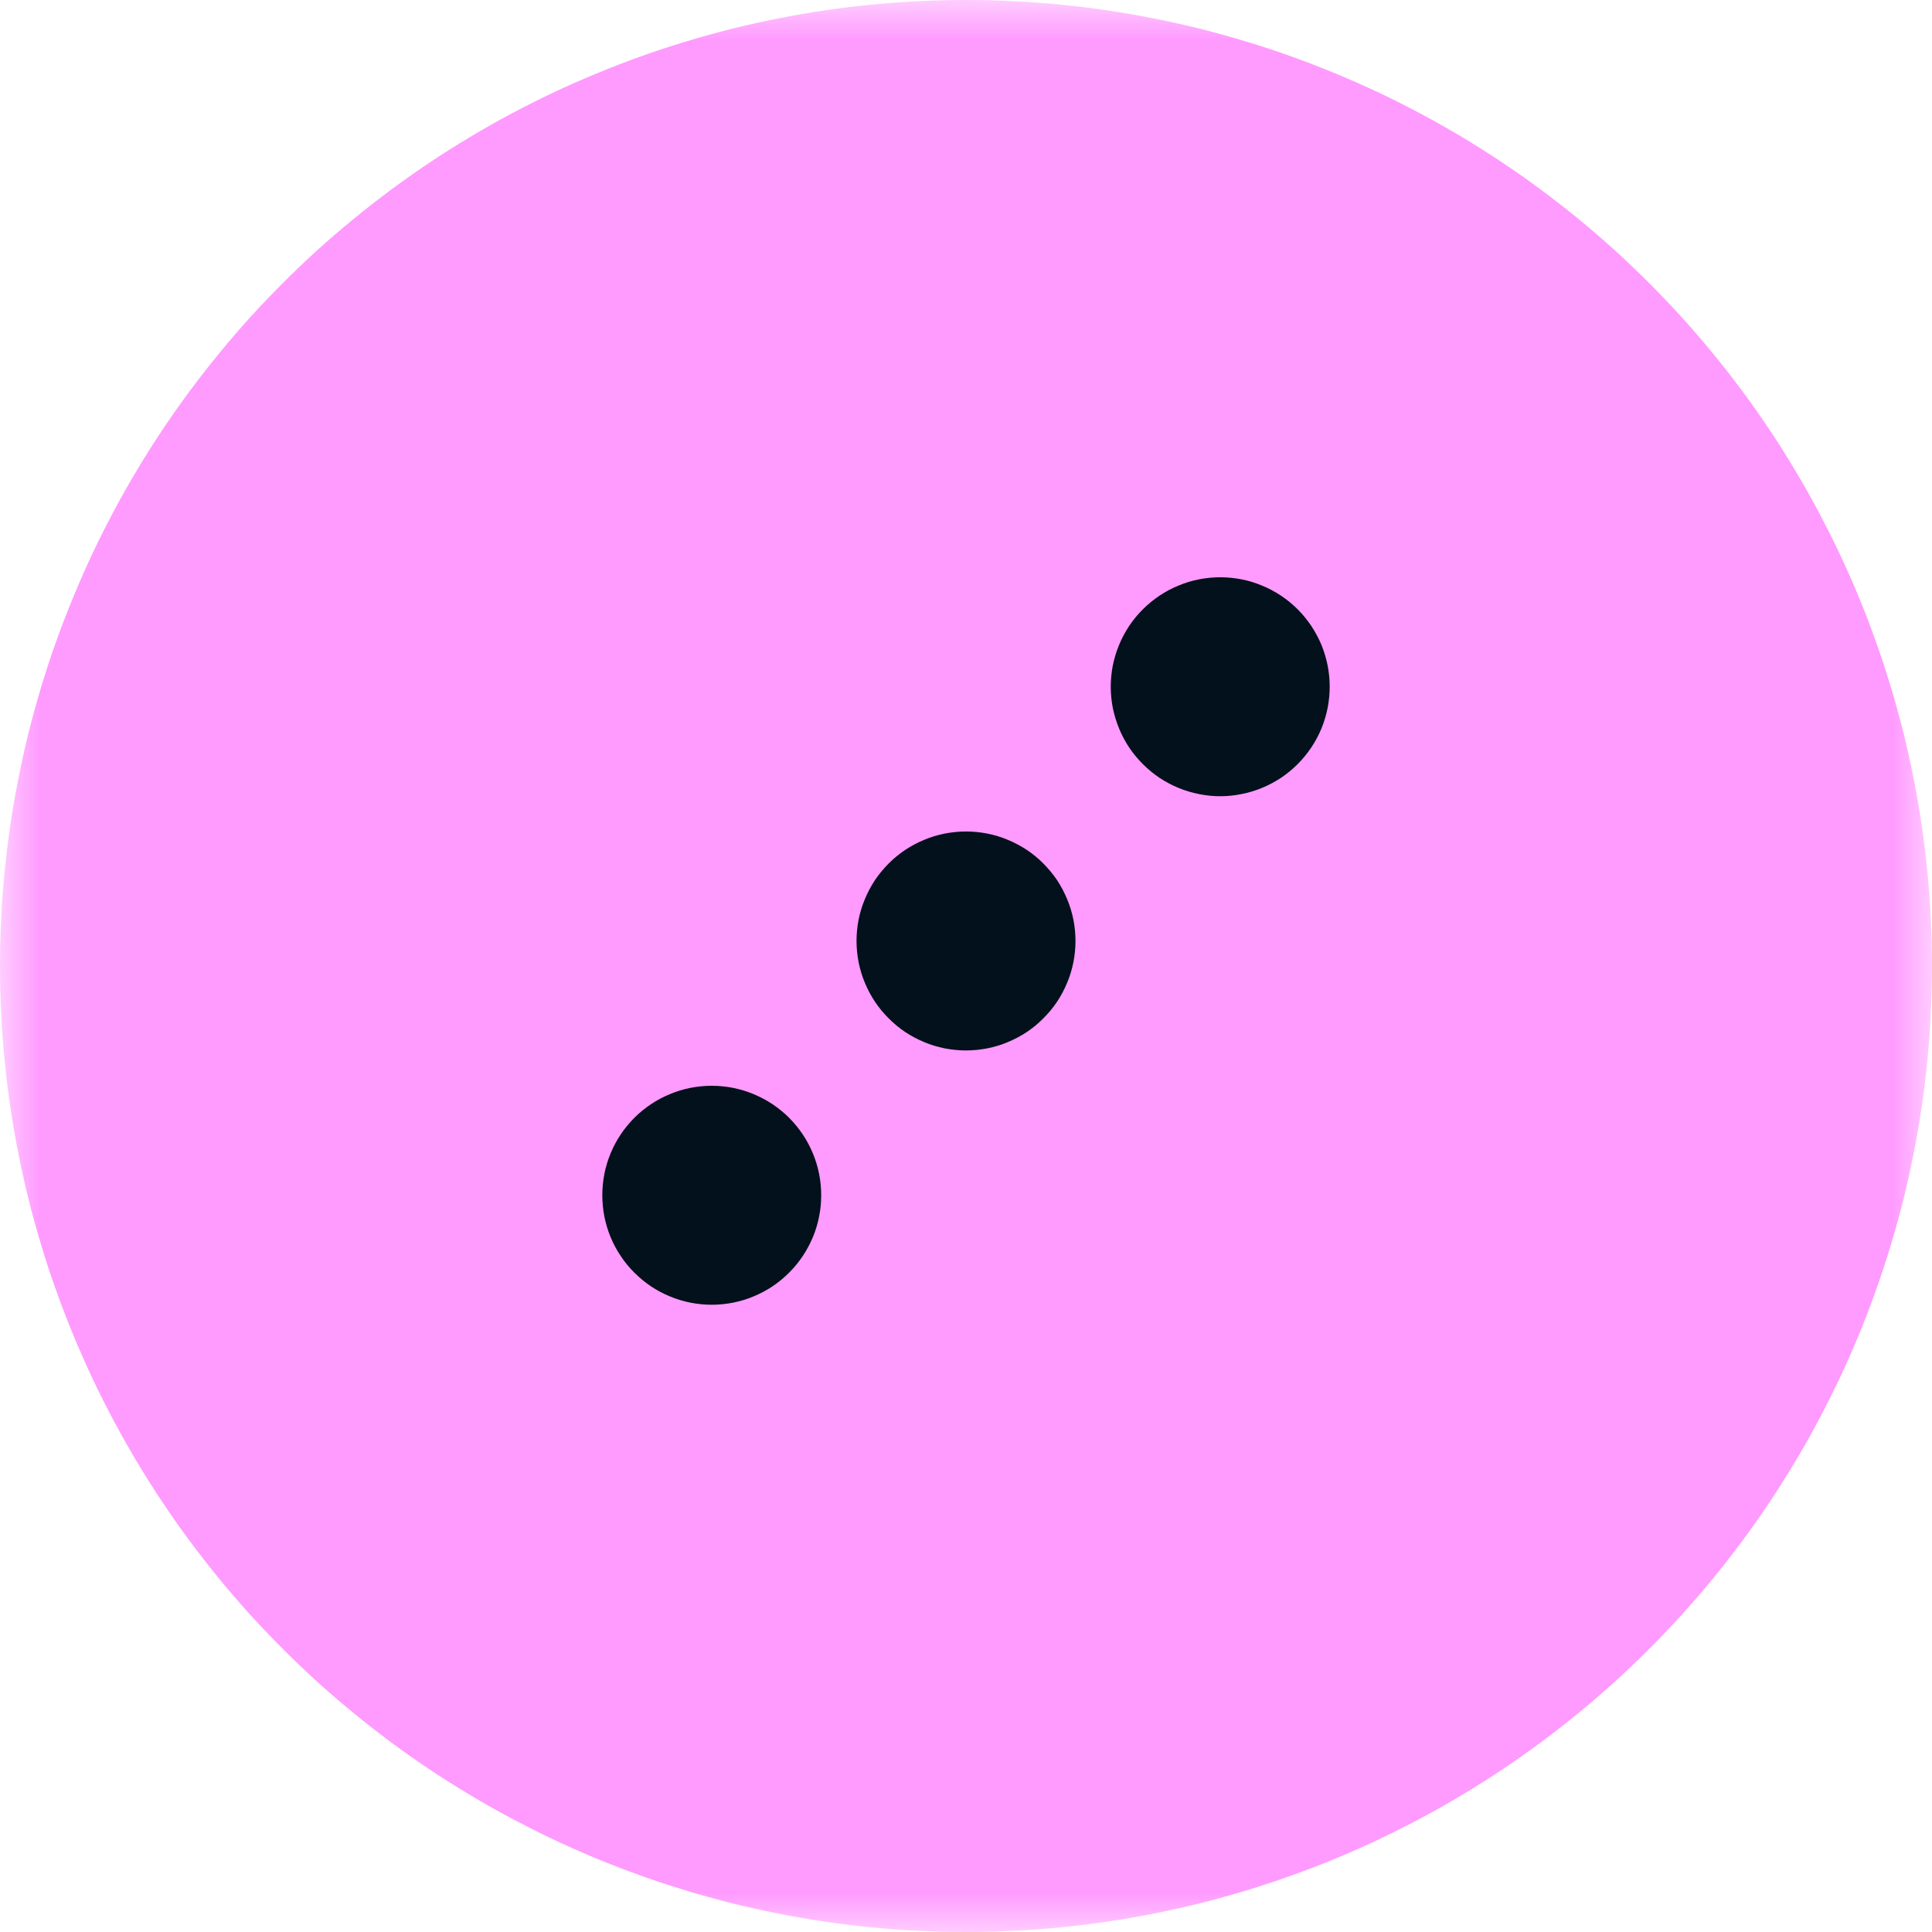
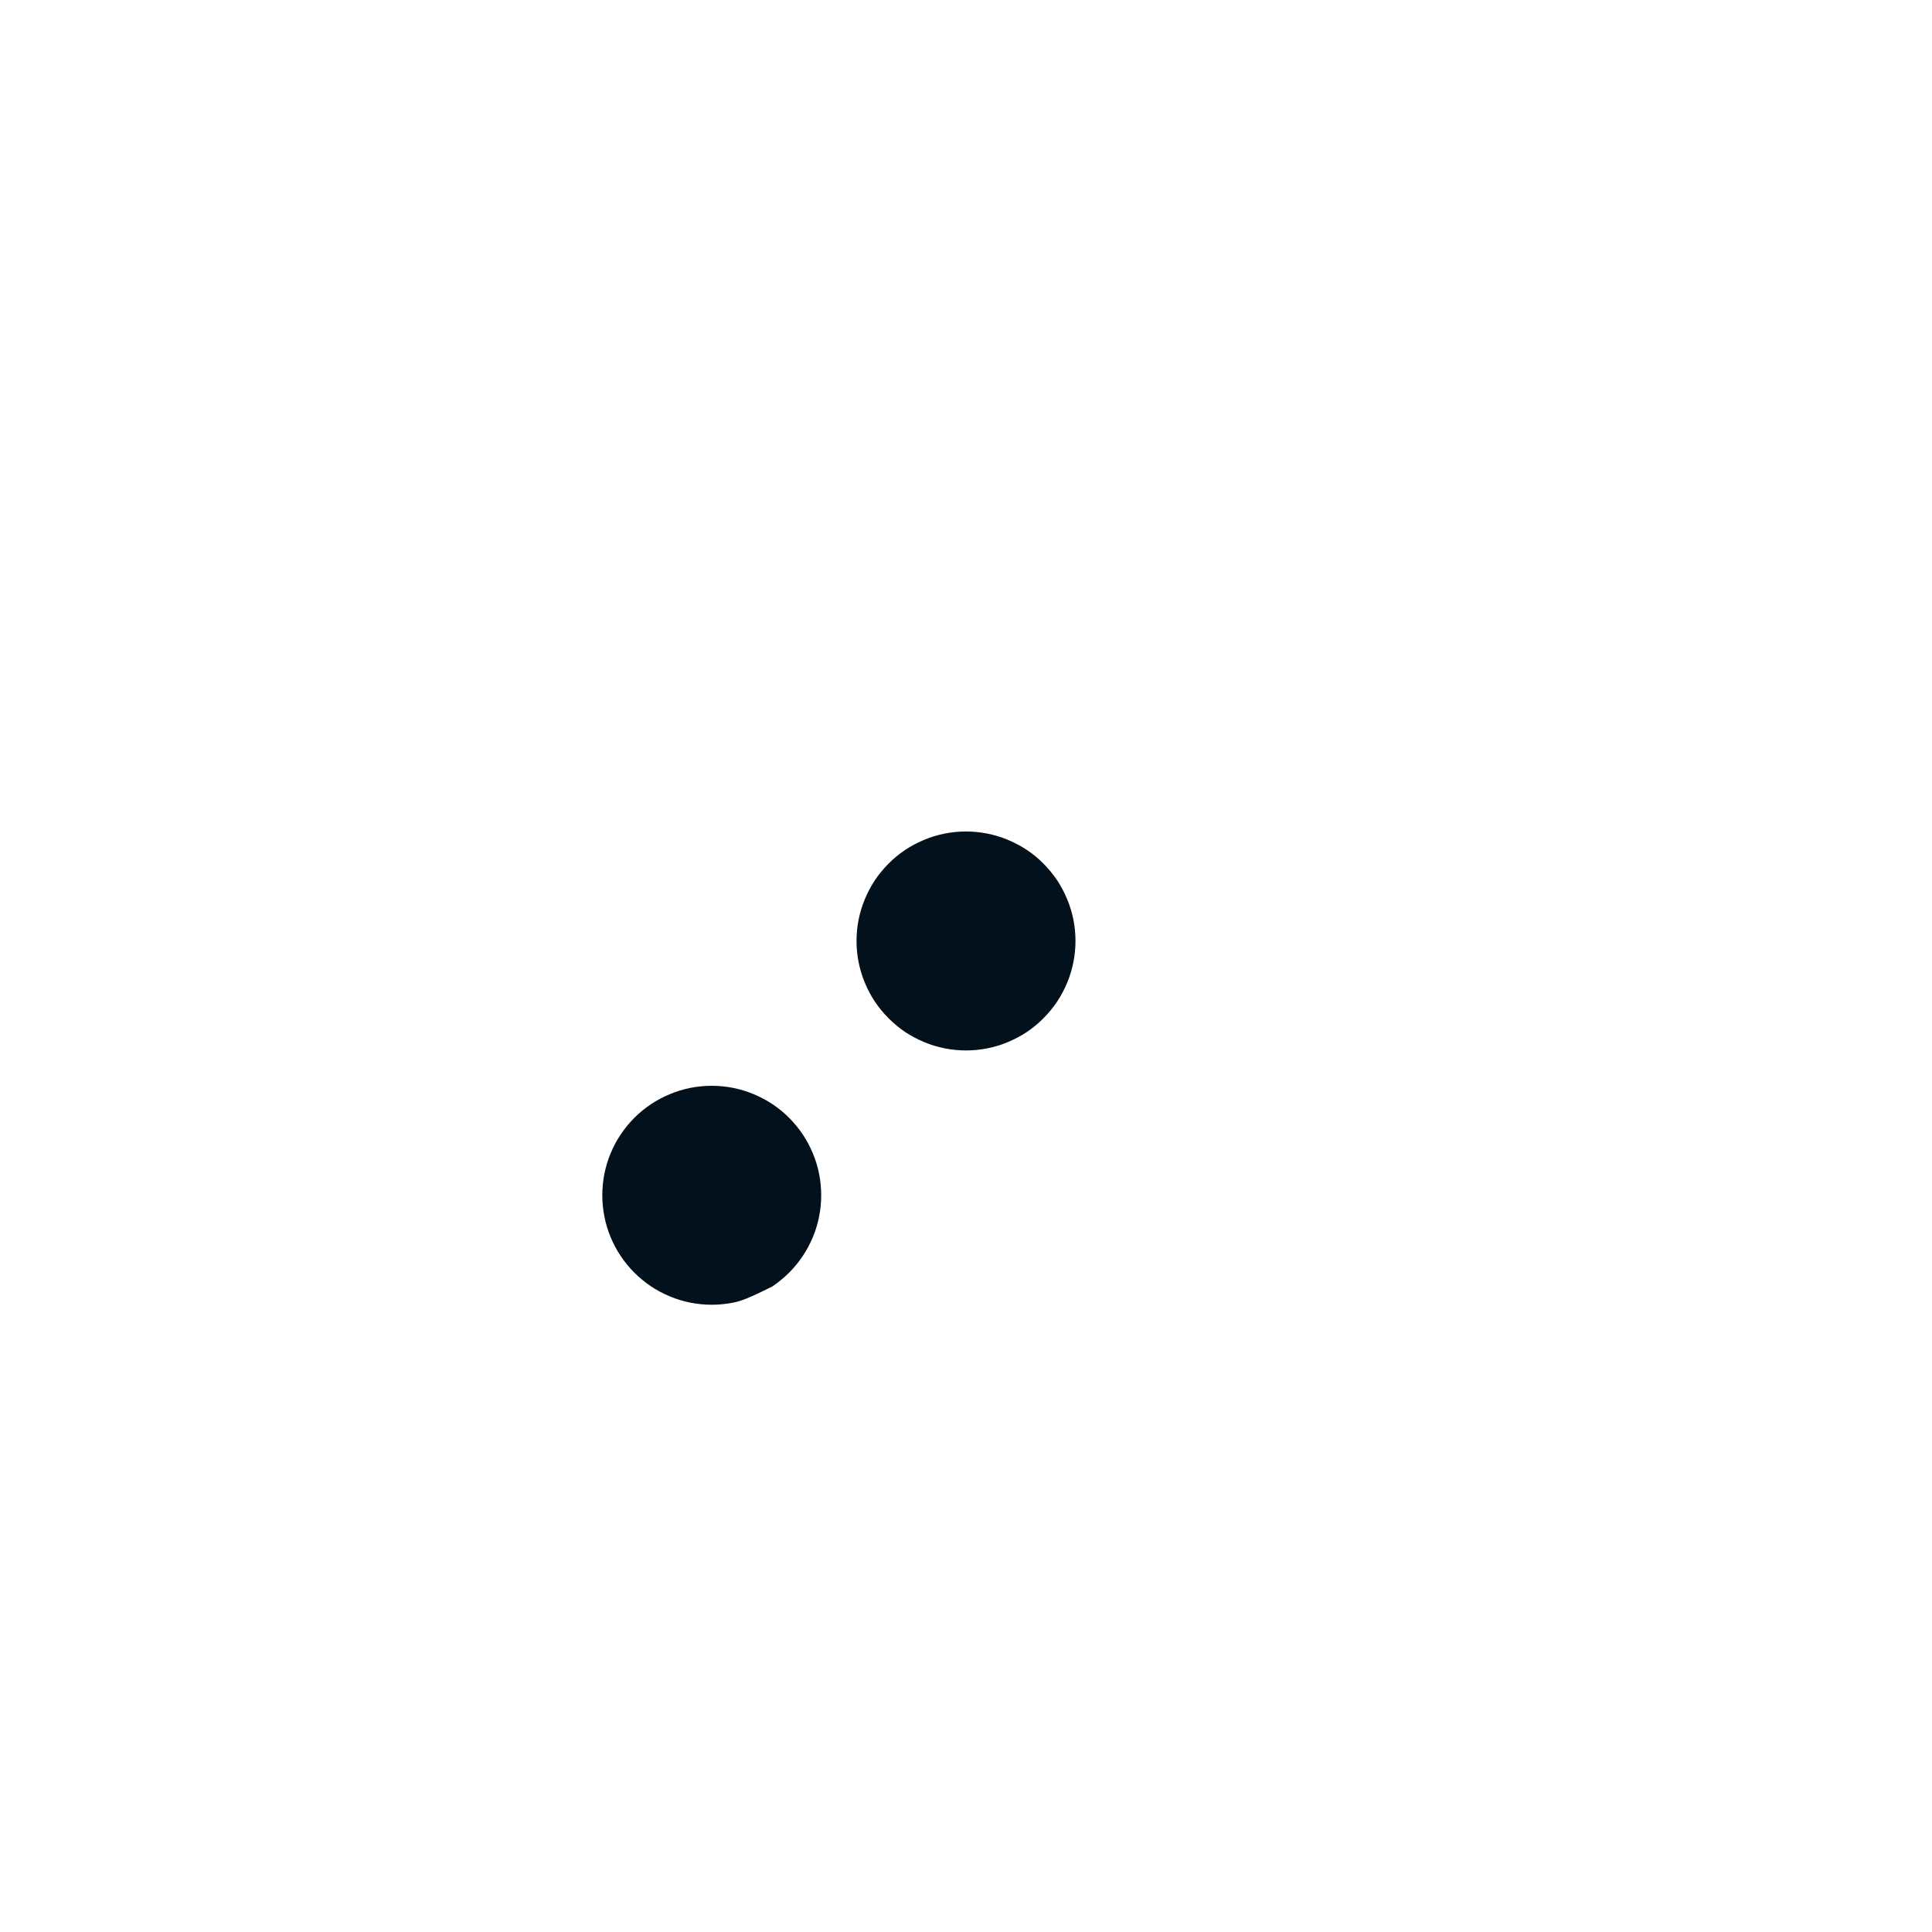
<svg xmlns="http://www.w3.org/2000/svg" width="24" height="24" viewBox="0 0 24 24" fill="none">
  <mask id="mask0_2027_3415" style="mask-type:luminance" maskUnits="userSpaceOnUse" x="0" y="0" width="24" height="24">
-     <path d="M0 0H24V24H0V0Z" fill="white" />
-   </mask>
+     </mask>
  <g mask="url(#mask0_2027_3415)">
-     <path d="M24 12C24 12.196 23.995 12.393 23.985 12.589C23.976 12.785 23.962 12.981 23.942 13.176C23.923 13.372 23.899 13.567 23.87 13.761C23.841 13.955 23.808 14.148 23.769 14.341C23.731 14.534 23.688 14.725 23.641 14.916C23.593 15.106 23.54 15.295 23.483 15.483C23.426 15.671 23.365 15.858 23.298 16.043C23.232 16.228 23.162 16.411 23.087 16.592C23.012 16.773 22.932 16.953 22.848 17.131C22.764 17.308 22.675 17.483 22.583 17.657C22.491 17.83 22.394 18.001 22.293 18.169C22.192 18.337 22.087 18.504 21.978 18.667C21.869 18.83 21.756 18.991 21.639 19.148C21.521 19.306 21.401 19.461 21.276 19.613C21.152 19.765 21.023 19.913 20.891 20.059C20.759 20.204 20.624 20.346 20.485 20.485C20.346 20.624 20.204 20.759 20.059 20.892C19.913 21.023 19.765 21.152 19.613 21.276C19.461 21.401 19.306 21.521 19.148 21.639C18.991 21.756 18.83 21.869 18.667 21.978C18.504 22.087 18.337 22.192 18.169 22.293C18 22.394 17.83 22.491 17.657 22.583C17.483 22.675 17.308 22.764 17.131 22.848C16.953 22.932 16.773 23.012 16.592 23.087C16.411 23.162 16.228 23.232 16.043 23.298C15.858 23.365 15.671 23.426 15.483 23.483C15.295 23.54 15.106 23.593 14.916 23.641C14.725 23.688 14.534 23.731 14.341 23.769C14.148 23.808 13.955 23.841 13.761 23.87C13.567 23.899 13.372 23.923 13.176 23.942C12.981 23.962 12.785 23.976 12.589 23.985C12.393 23.995 12.196 24 12 24C11.804 24 11.607 23.995 11.411 23.985C11.215 23.976 11.019 23.962 10.824 23.942C10.628 23.923 10.433 23.899 10.239 23.87C10.045 23.841 9.852 23.808 9.659 23.769C9.466 23.731 9.274 23.688 9.084 23.641C8.894 23.593 8.705 23.54 8.517 23.483C8.329 23.426 8.142 23.365 7.957 23.298C7.772 23.232 7.589 23.162 7.408 23.087C7.227 23.012 7.047 22.932 6.869 22.848C6.692 22.764 6.517 22.675 6.343 22.583C6.17 22.491 5.999 22.394 5.831 22.293C5.662 22.192 5.496 22.087 5.333 21.978C5.17 21.869 5.009 21.756 4.852 21.639C4.694 21.521 4.539 21.401 4.388 21.276C4.235 21.152 4.087 21.023 3.941 20.892C3.796 20.759 3.654 20.624 3.515 20.485C3.376 20.346 3.241 20.204 3.108 20.059C2.977 19.913 2.848 19.765 2.724 19.613C2.599 19.461 2.479 19.306 2.361 19.148C2.244 18.991 2.131 18.83 2.022 18.667C1.913 18.504 1.808 18.337 1.707 18.169C1.606 18 1.509 17.83 1.417 17.657C1.324 17.483 1.236 17.308 1.152 17.131C1.068 16.953 0.989 16.773 0.914 16.592C0.839 16.411 0.768 16.228 0.702 16.043C0.635 15.858 0.574 15.671 0.517 15.483C0.46 15.295 0.407 15.106 0.359 14.916C0.312 14.725 0.269 14.534 0.231 14.341C0.192 14.148 0.159 13.955 0.13 13.761C0.101 13.567 0.077 13.372 0.058 13.176C0.039 12.981 0.024 12.785 0.015 12.589C0.005 12.393 0 12.196 0 12C0 11.804 0.005 11.607 0.015 11.411C0.024 11.215 0.039 11.019 0.058 10.824C0.077 10.628 0.101 10.433 0.13 10.239C0.159 10.045 0.192 9.852 0.231 9.659C0.269 9.466 0.312 9.275 0.359 9.084C0.407 8.894 0.46 8.705 0.517 8.517C0.574 8.329 0.635 8.142 0.702 7.957C0.768 7.772 0.839 7.589 0.914 7.408C0.989 7.227 1.068 7.047 1.152 6.869C1.236 6.692 1.324 6.517 1.417 6.343C1.509 6.17 1.606 5.999 1.707 5.831C1.808 5.662 1.913 5.496 2.022 5.333C2.131 5.17 2.244 5.009 2.361 4.852C2.479 4.694 2.599 4.539 2.724 4.388C2.848 4.235 2.977 4.087 3.108 3.941C3.241 3.796 3.376 3.654 3.515 3.515C3.654 3.376 3.796 3.241 3.941 3.108C4.087 2.977 4.235 2.848 4.388 2.724C4.539 2.599 4.694 2.479 4.852 2.361C5.009 2.244 5.17 2.131 5.333 2.022C5.496 1.913 5.662 1.808 5.831 1.707C5.999 1.606 6.17 1.509 6.343 1.417C6.517 1.324 6.692 1.236 6.869 1.152C7.047 1.068 7.227 0.989 7.408 0.914C7.589 0.839 7.772 0.768 7.957 0.702C8.142 0.635 8.329 0.574 8.517 0.517C8.705 0.46 8.894 0.407 9.084 0.359C9.274 0.312 9.466 0.269 9.659 0.231C9.852 0.192 10.045 0.159 10.239 0.13C10.433 0.101 10.628 0.077 10.824 0.058C11.019 0.039 11.215 0.024 11.411 0.015C11.607 0.005 11.804 0 12 0C12.196 0 12.393 0.005 12.589 0.015C12.785 0.024 12.981 0.039 13.176 0.058C13.372 0.077 13.567 0.101 13.761 0.13C13.955 0.159 14.148 0.192 14.341 0.231C14.534 0.269 14.725 0.312 14.916 0.359C15.106 0.407 15.295 0.46 15.483 0.517C15.671 0.574 15.858 0.635 16.043 0.702C16.228 0.768 16.411 0.839 16.592 0.914C16.773 0.989 16.953 1.068 17.131 1.152C17.308 1.236 17.483 1.324 17.657 1.417C17.83 1.509 18 1.606 18.169 1.707C18.337 1.808 18.504 1.913 18.667 2.022C18.83 2.131 18.991 2.244 19.148 2.361C19.306 2.479 19.461 2.599 19.613 2.724C19.765 2.848 19.913 2.977 20.059 3.108C20.204 3.241 20.346 3.376 20.485 3.515C20.624 3.654 20.759 3.796 20.891 3.941C21.023 4.087 21.152 4.235 21.276 4.388C21.401 4.539 21.521 4.694 21.639 4.852C21.756 5.009 21.869 5.17 21.978 5.333C22.087 5.496 22.192 5.662 22.293 5.831C22.394 5.999 22.491 6.17 22.583 6.343C22.675 6.517 22.764 6.692 22.848 6.869C22.932 7.047 23.012 7.227 23.087 7.408C23.162 7.589 23.232 7.772 23.298 7.957C23.365 8.142 23.426 8.329 23.483 8.517C23.54 8.705 23.593 8.894 23.641 9.084C23.688 9.275 23.731 9.466 23.769 9.659C23.808 9.852 23.841 10.045 23.87 10.239C23.899 10.433 23.923 10.628 23.942 10.824C23.962 11.019 23.976 11.215 23.985 11.411C23.995 11.607 24 11.804 24 12Z" fill="#FF9AFF" />
-   </g>
-   <path d="M10.201 14.848C10.201 14.937 10.193 15.025 10.175 15.113C10.158 15.2 10.132 15.286 10.098 15.368C10.063 15.45 10.022 15.529 9.972 15.603C9.922 15.678 9.866 15.746 9.803 15.809C9.74 15.872 9.671 15.929 9.597 15.979C9.523 16.028 9.444 16.07 9.362 16.104C9.28 16.139 9.194 16.164 9.107 16.182C9.019 16.199 8.931 16.208 8.842 16.208C8.752 16.208 8.664 16.199 8.576 16.182C8.488 16.164 8.404 16.139 8.321 16.104C8.238 16.07 8.16 16.028 8.086 15.979C8.012 15.929 7.943 15.872 7.88 15.809C7.817 15.746 7.76 15.678 7.711 15.603C7.661 15.529 7.619 15.45 7.585 15.368C7.551 15.286 7.525 15.2 7.508 15.113C7.491 15.025 7.482 14.937 7.482 14.848C7.482 14.758 7.491 14.67 7.508 14.582C7.525 14.495 7.551 14.41 7.585 14.328C7.619 14.245 7.661 14.167 7.711 14.092C7.76 14.018 7.817 13.95 7.88 13.886C7.943 13.823 8.012 13.767 8.086 13.717C8.16 13.668 8.238 13.626 8.321 13.592C8.404 13.557 8.488 13.532 8.576 13.514C8.664 13.497 8.752 13.488 8.842 13.488C8.931 13.488 9.019 13.497 9.107 13.514C9.194 13.532 9.28 13.557 9.362 13.592C9.444 13.626 9.523 13.668 9.597 13.717C9.671 13.767 9.74 13.823 9.803 13.886C9.866 13.95 9.922 14.018 9.972 14.092C10.022 14.167 10.063 14.245 10.098 14.328C10.132 14.41 10.158 14.495 10.175 14.582C10.193 14.67 10.201 14.758 10.201 14.848Z" fill="#02111B" />
+     </g>
+   <path d="M10.201 14.848C10.201 14.937 10.193 15.025 10.175 15.113C10.158 15.2 10.132 15.286 10.098 15.368C10.063 15.45 10.022 15.529 9.972 15.603C9.922 15.678 9.866 15.746 9.803 15.809C9.74 15.872 9.671 15.929 9.597 15.979C9.28 16.139 9.194 16.164 9.107 16.182C9.019 16.199 8.931 16.208 8.842 16.208C8.752 16.208 8.664 16.199 8.576 16.182C8.488 16.164 8.404 16.139 8.321 16.104C8.238 16.07 8.16 16.028 8.086 15.979C8.012 15.929 7.943 15.872 7.88 15.809C7.817 15.746 7.76 15.678 7.711 15.603C7.661 15.529 7.619 15.45 7.585 15.368C7.551 15.286 7.525 15.2 7.508 15.113C7.491 15.025 7.482 14.937 7.482 14.848C7.482 14.758 7.491 14.67 7.508 14.582C7.525 14.495 7.551 14.41 7.585 14.328C7.619 14.245 7.661 14.167 7.711 14.092C7.76 14.018 7.817 13.95 7.88 13.886C7.943 13.823 8.012 13.767 8.086 13.717C8.16 13.668 8.238 13.626 8.321 13.592C8.404 13.557 8.488 13.532 8.576 13.514C8.664 13.497 8.752 13.488 8.842 13.488C8.931 13.488 9.019 13.497 9.107 13.514C9.194 13.532 9.28 13.557 9.362 13.592C9.444 13.626 9.523 13.668 9.597 13.717C9.671 13.767 9.74 13.823 9.803 13.886C9.866 13.95 9.922 14.018 9.972 14.092C10.022 14.167 10.063 14.245 10.098 14.328C10.132 14.41 10.158 14.495 10.175 14.582C10.193 14.67 10.201 14.758 10.201 14.848Z" fill="#02111B" />
  <path d="M13.36 11.689C13.36 11.778 13.351 11.867 13.334 11.954C13.316 12.042 13.291 12.127 13.256 12.209C13.222 12.292 13.18 12.37 13.131 12.444C13.081 12.519 13.024 12.587 12.961 12.65C12.899 12.713 12.83 12.77 12.756 12.82C12.681 12.869 12.603 12.911 12.52 12.945C12.438 12.98 12.353 13.005 12.265 13.023C12.178 13.04 12.089 13.049 12 13.049C11.911 13.049 11.822 13.04 11.735 13.023C11.647 13.005 11.562 12.98 11.48 12.945C11.397 12.911 11.319 12.869 11.244 12.82C11.17 12.77 11.102 12.713 11.039 12.65C10.976 12.587 10.919 12.519 10.869 12.444C10.82 12.37 10.778 12.292 10.744 12.209C10.709 12.127 10.684 12.042 10.666 11.954C10.649 11.867 10.64 11.778 10.64 11.689C10.64 11.599 10.649 11.511 10.666 11.423C10.684 11.336 10.709 11.251 10.744 11.169C10.778 11.086 10.82 11.008 10.869 10.933C10.919 10.859 10.976 10.791 11.039 10.727C11.102 10.664 11.17 10.608 11.244 10.558C11.319 10.509 11.397 10.467 11.48 10.433C11.562 10.398 11.647 10.373 11.735 10.355C11.822 10.338 11.911 10.329 12 10.329C12.089 10.329 12.178 10.338 12.265 10.355C12.353 10.373 12.438 10.398 12.52 10.433C12.603 10.467 12.681 10.509 12.756 10.558C12.83 10.608 12.899 10.664 12.961 10.727C13.024 10.791 13.081 10.859 13.131 10.933C13.18 11.008 13.222 11.086 13.256 11.169C13.291 11.251 13.316 11.336 13.334 11.423C13.351 11.511 13.36 11.599 13.36 11.689Z" fill="#02111B" />
-   <path d="M16.518 8.531C16.518 8.62 16.509 8.708 16.492 8.796C16.474 8.883 16.449 8.968 16.415 9.051C16.381 9.133 16.338 9.212 16.289 9.286C16.239 9.36 16.183 9.429 16.12 9.492C16.057 9.555 15.988 9.612 15.914 9.662C15.839 9.711 15.761 9.753 15.678 9.787C15.596 9.821 15.511 9.847 15.423 9.864C15.336 9.882 15.248 9.891 15.158 9.891C15.069 9.891 14.981 9.882 14.893 9.864C14.806 9.847 14.72 9.821 14.638 9.787C14.556 9.753 14.477 9.711 14.403 9.662C14.329 9.612 14.26 9.555 14.197 9.492C14.134 9.429 14.077 9.36 14.027 9.286C13.978 9.212 13.936 9.133 13.902 9.051C13.868 8.968 13.842 8.883 13.824 8.796C13.807 8.708 13.798 8.62 13.798 8.531C13.798 8.441 13.807 8.353 13.824 8.265C13.842 8.178 13.868 8.093 13.902 8.01C13.936 7.928 13.978 7.85 14.027 7.775C14.077 7.701 14.134 7.632 14.197 7.569C14.26 7.506 14.329 7.45 14.403 7.4C14.477 7.351 14.556 7.308 14.638 7.275C14.72 7.24 14.806 7.214 14.893 7.197C14.981 7.18 15.069 7.171 15.158 7.171C15.248 7.171 15.336 7.18 15.423 7.197C15.511 7.214 15.596 7.24 15.678 7.275C15.761 7.308 15.839 7.351 15.914 7.4C15.988 7.45 16.057 7.506 16.12 7.569C16.183 7.632 16.239 7.701 16.289 7.775C16.338 7.85 16.381 7.928 16.415 8.01C16.449 8.093 16.474 8.178 16.492 8.265C16.509 8.353 16.518 8.441 16.518 8.531Z" fill="#02111B" />
</svg>